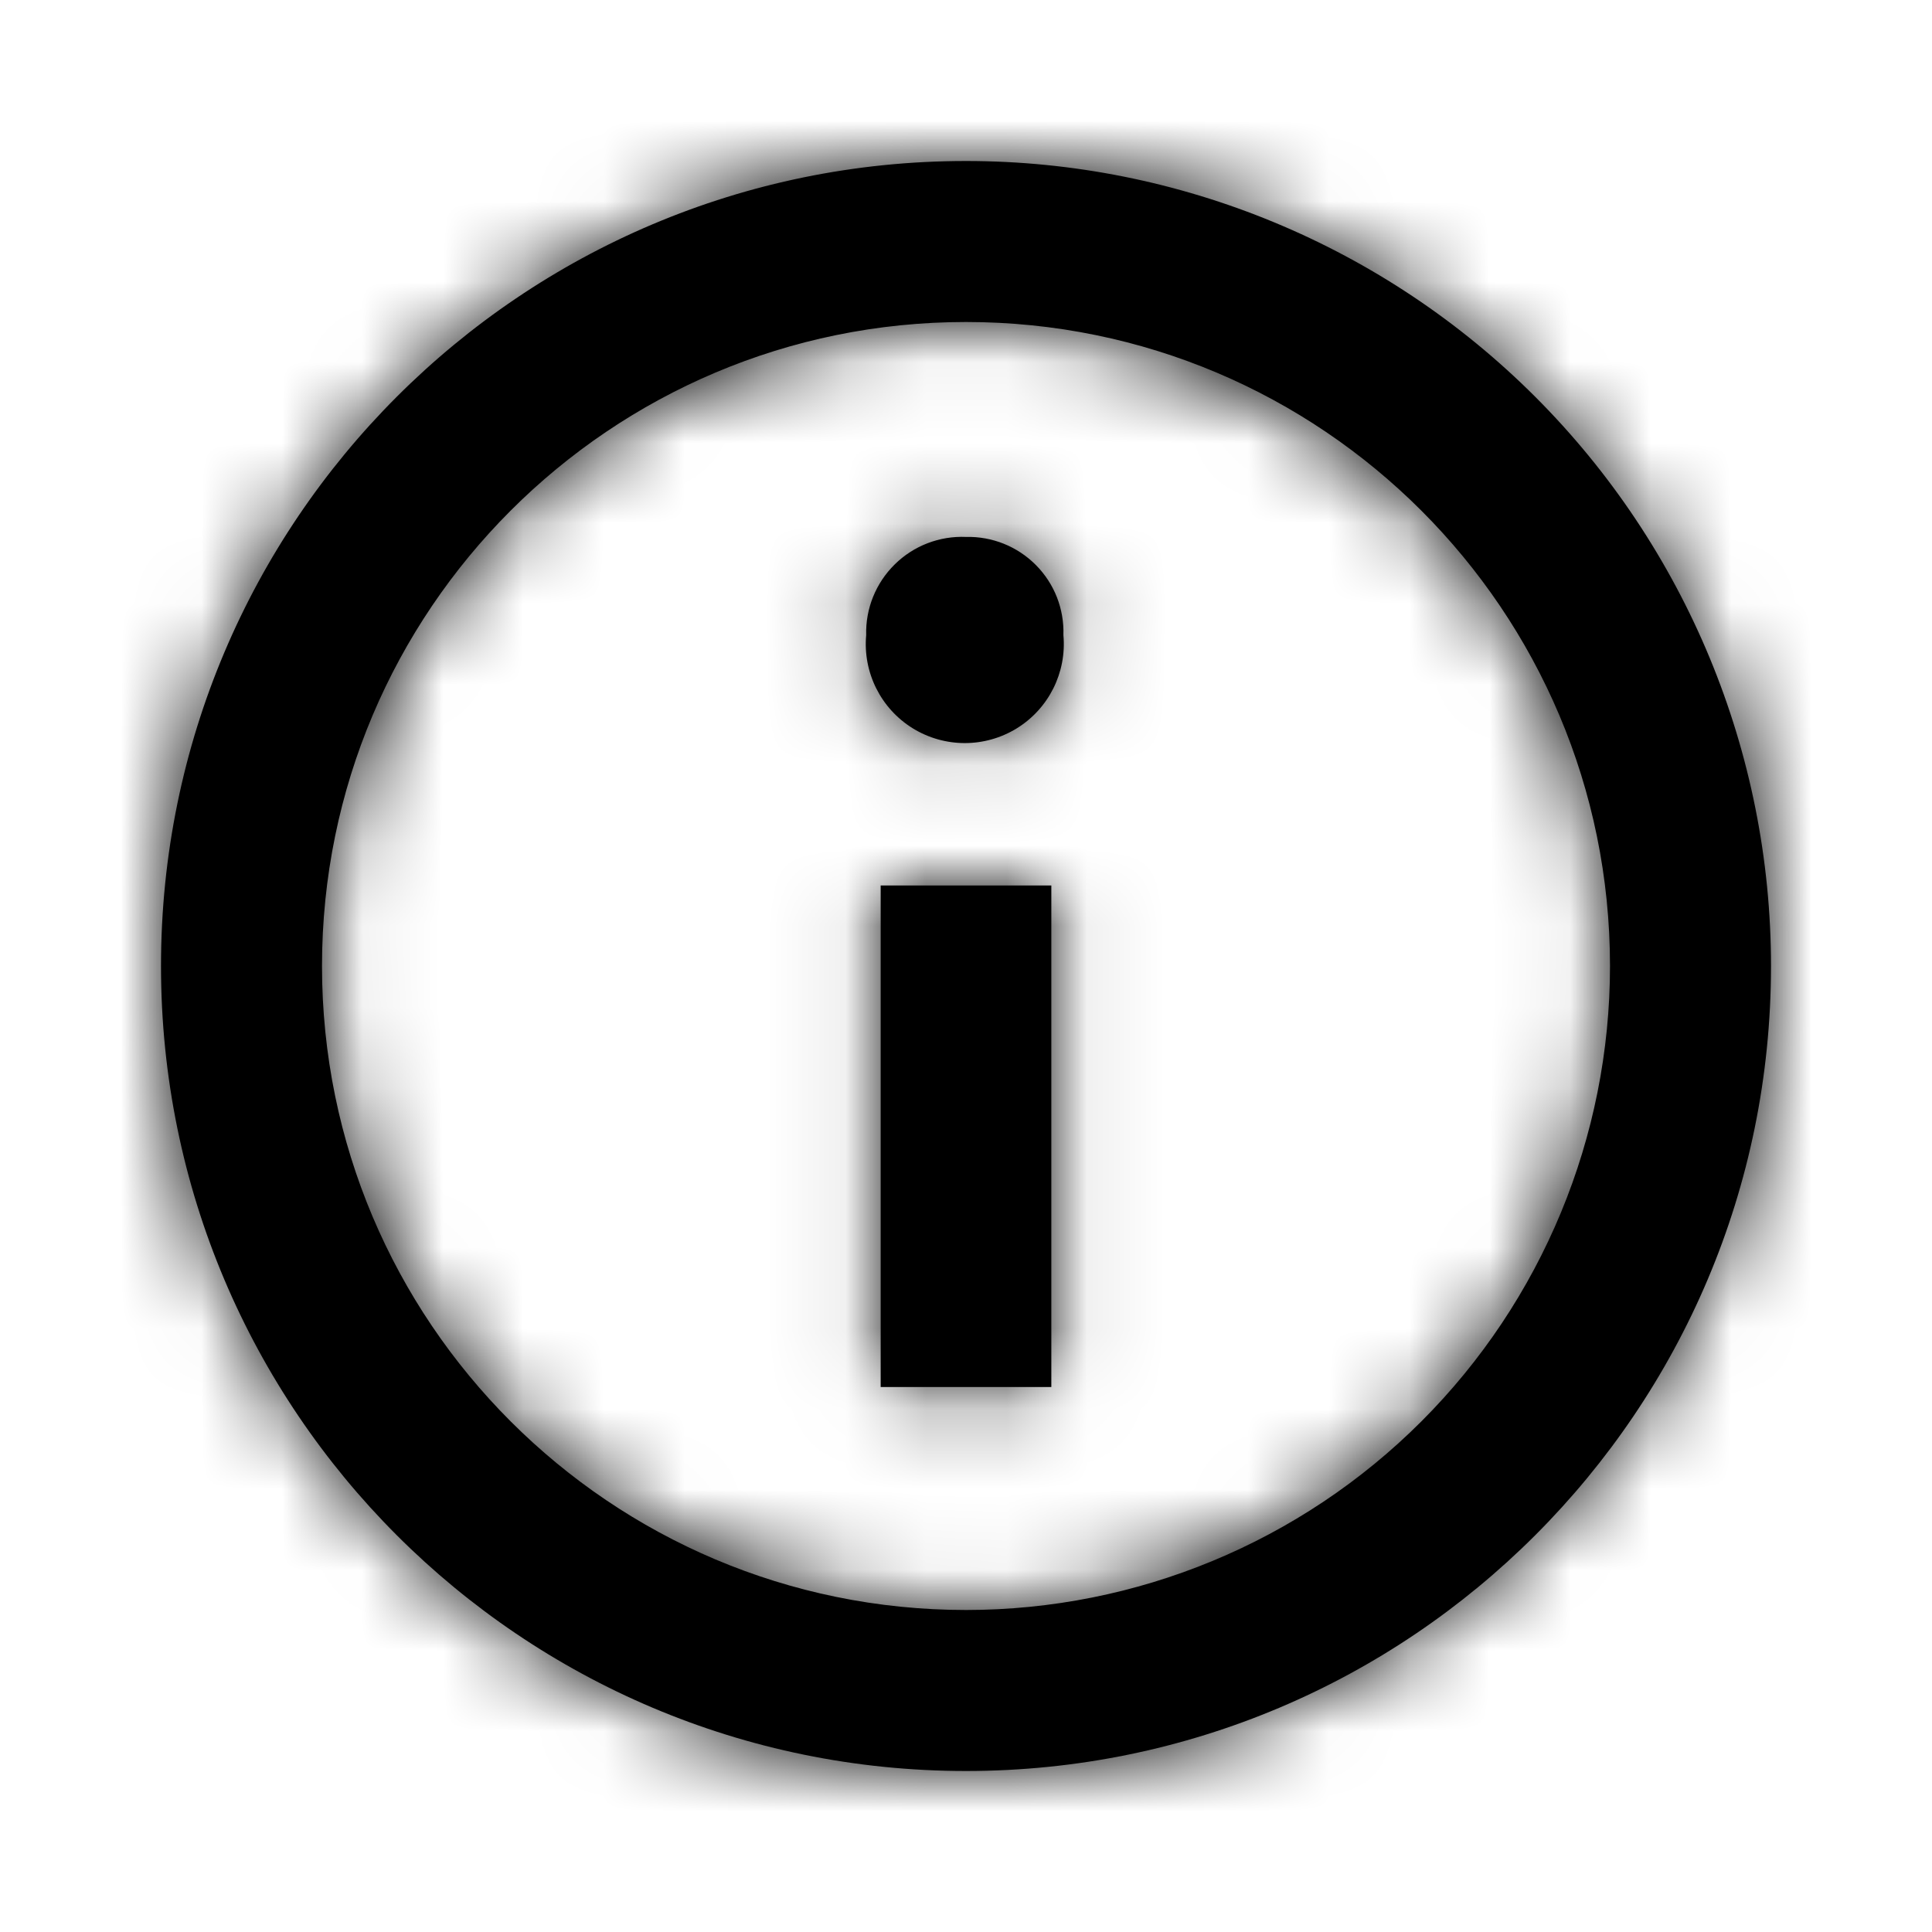
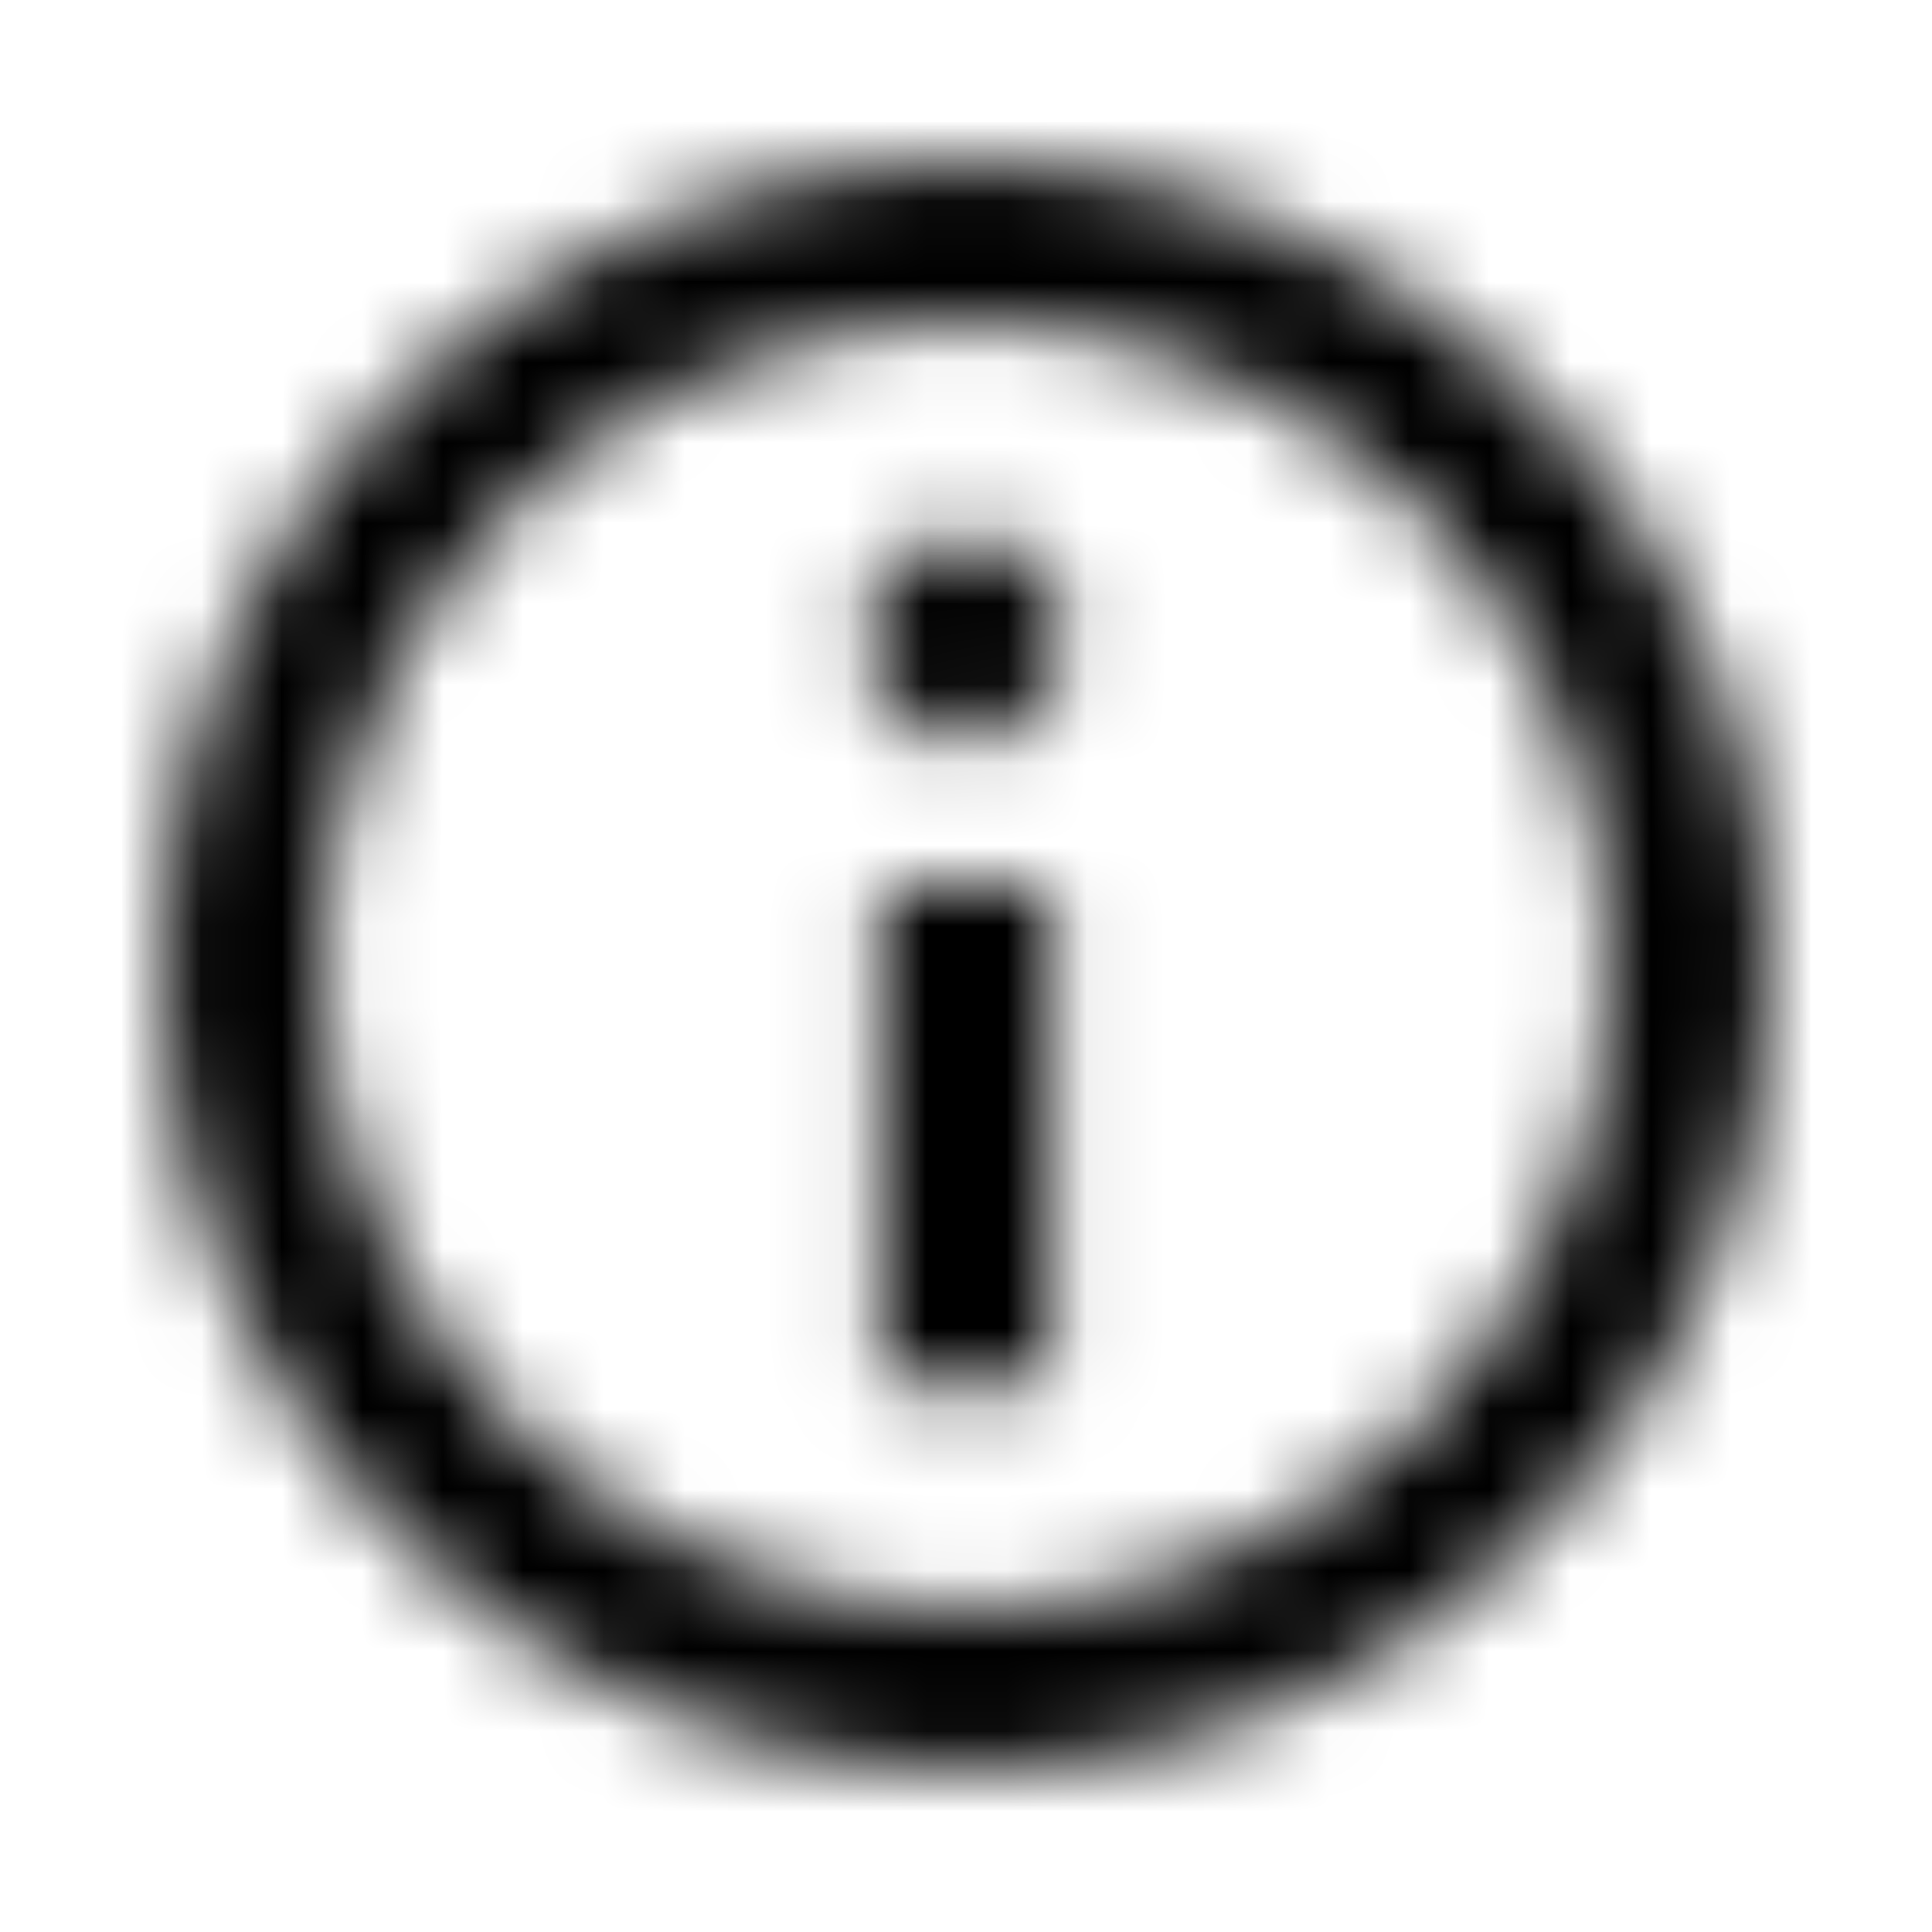
<svg xmlns="http://www.w3.org/2000/svg" width="24" height="24" viewBox="0 0 24 24" fill="none">
-   <path fill-rule="evenodd" clip-rule="evenodd" d="M2 12C2 6.477 6.477 2 12 2C14.652 2 17.196 3.054 19.071 4.929C20.946 6.804 22 9.348 22 12C22 17.523 17.523 22 12 22C6.477 22 2 17.523 2 12ZM4 12C4 16.418 7.582 20 12 20C14.122 20 16.157 19.157 17.657 17.657C19.157 16.157 20 14.122 20 12C20 7.582 16.418 4 12 4C7.582 4 4 7.582 4 12ZM12 6.67C11.671 6.656 11.35 6.779 11.115 7.011C10.88 7.242 10.751 7.56 10.76 7.89C10.718 8.354 10.942 8.802 11.338 9.047C11.735 9.292 12.235 9.292 12.632 9.047C13.028 8.802 13.252 8.354 13.21 7.89C13.221 7.565 13.098 7.25 12.868 7.019C12.639 6.788 12.325 6.662 12 6.67ZM13.06 17.23V11H10.94V17.23H13.06Z" fill="#000000" />
  <mask id="mask0_51_8895" style="mask-type:alpha" maskUnits="userSpaceOnUse" x="2" y="2" width="20" height="20">
    <path fill-rule="evenodd" clip-rule="evenodd" d="M2 12C2 6.477 6.477 2 12 2C14.652 2 17.196 3.054 19.071 4.929C20.946 6.804 22 9.348 22 12C22 17.523 17.523 22 12 22C6.477 22 2 17.523 2 12ZM4 12C4 16.418 7.582 20 12 20C14.122 20 16.157 19.157 17.657 17.657C19.157 16.157 20 14.122 20 12C20 7.582 16.418 4 12 4C7.582 4 4 7.582 4 12ZM12 6.67C11.671 6.656 11.35 6.779 11.115 7.011C10.88 7.242 10.751 7.56 10.76 7.89C10.718 8.354 10.942 8.802 11.338 9.047C11.735 9.292 12.235 9.292 12.632 9.047C13.028 8.802 13.252 8.354 13.21 7.89C13.221 7.565 13.098 7.25 12.868 7.019C12.639 6.788 12.325 6.662 12 6.67ZM13.06 17.23V11H10.94V17.23H13.06Z" fill="white" />
  </mask>
  <g mask="url(#mask0_51_8895)">
    <rect width="24" height="24" fill="#000000" />
  </g>
</svg>